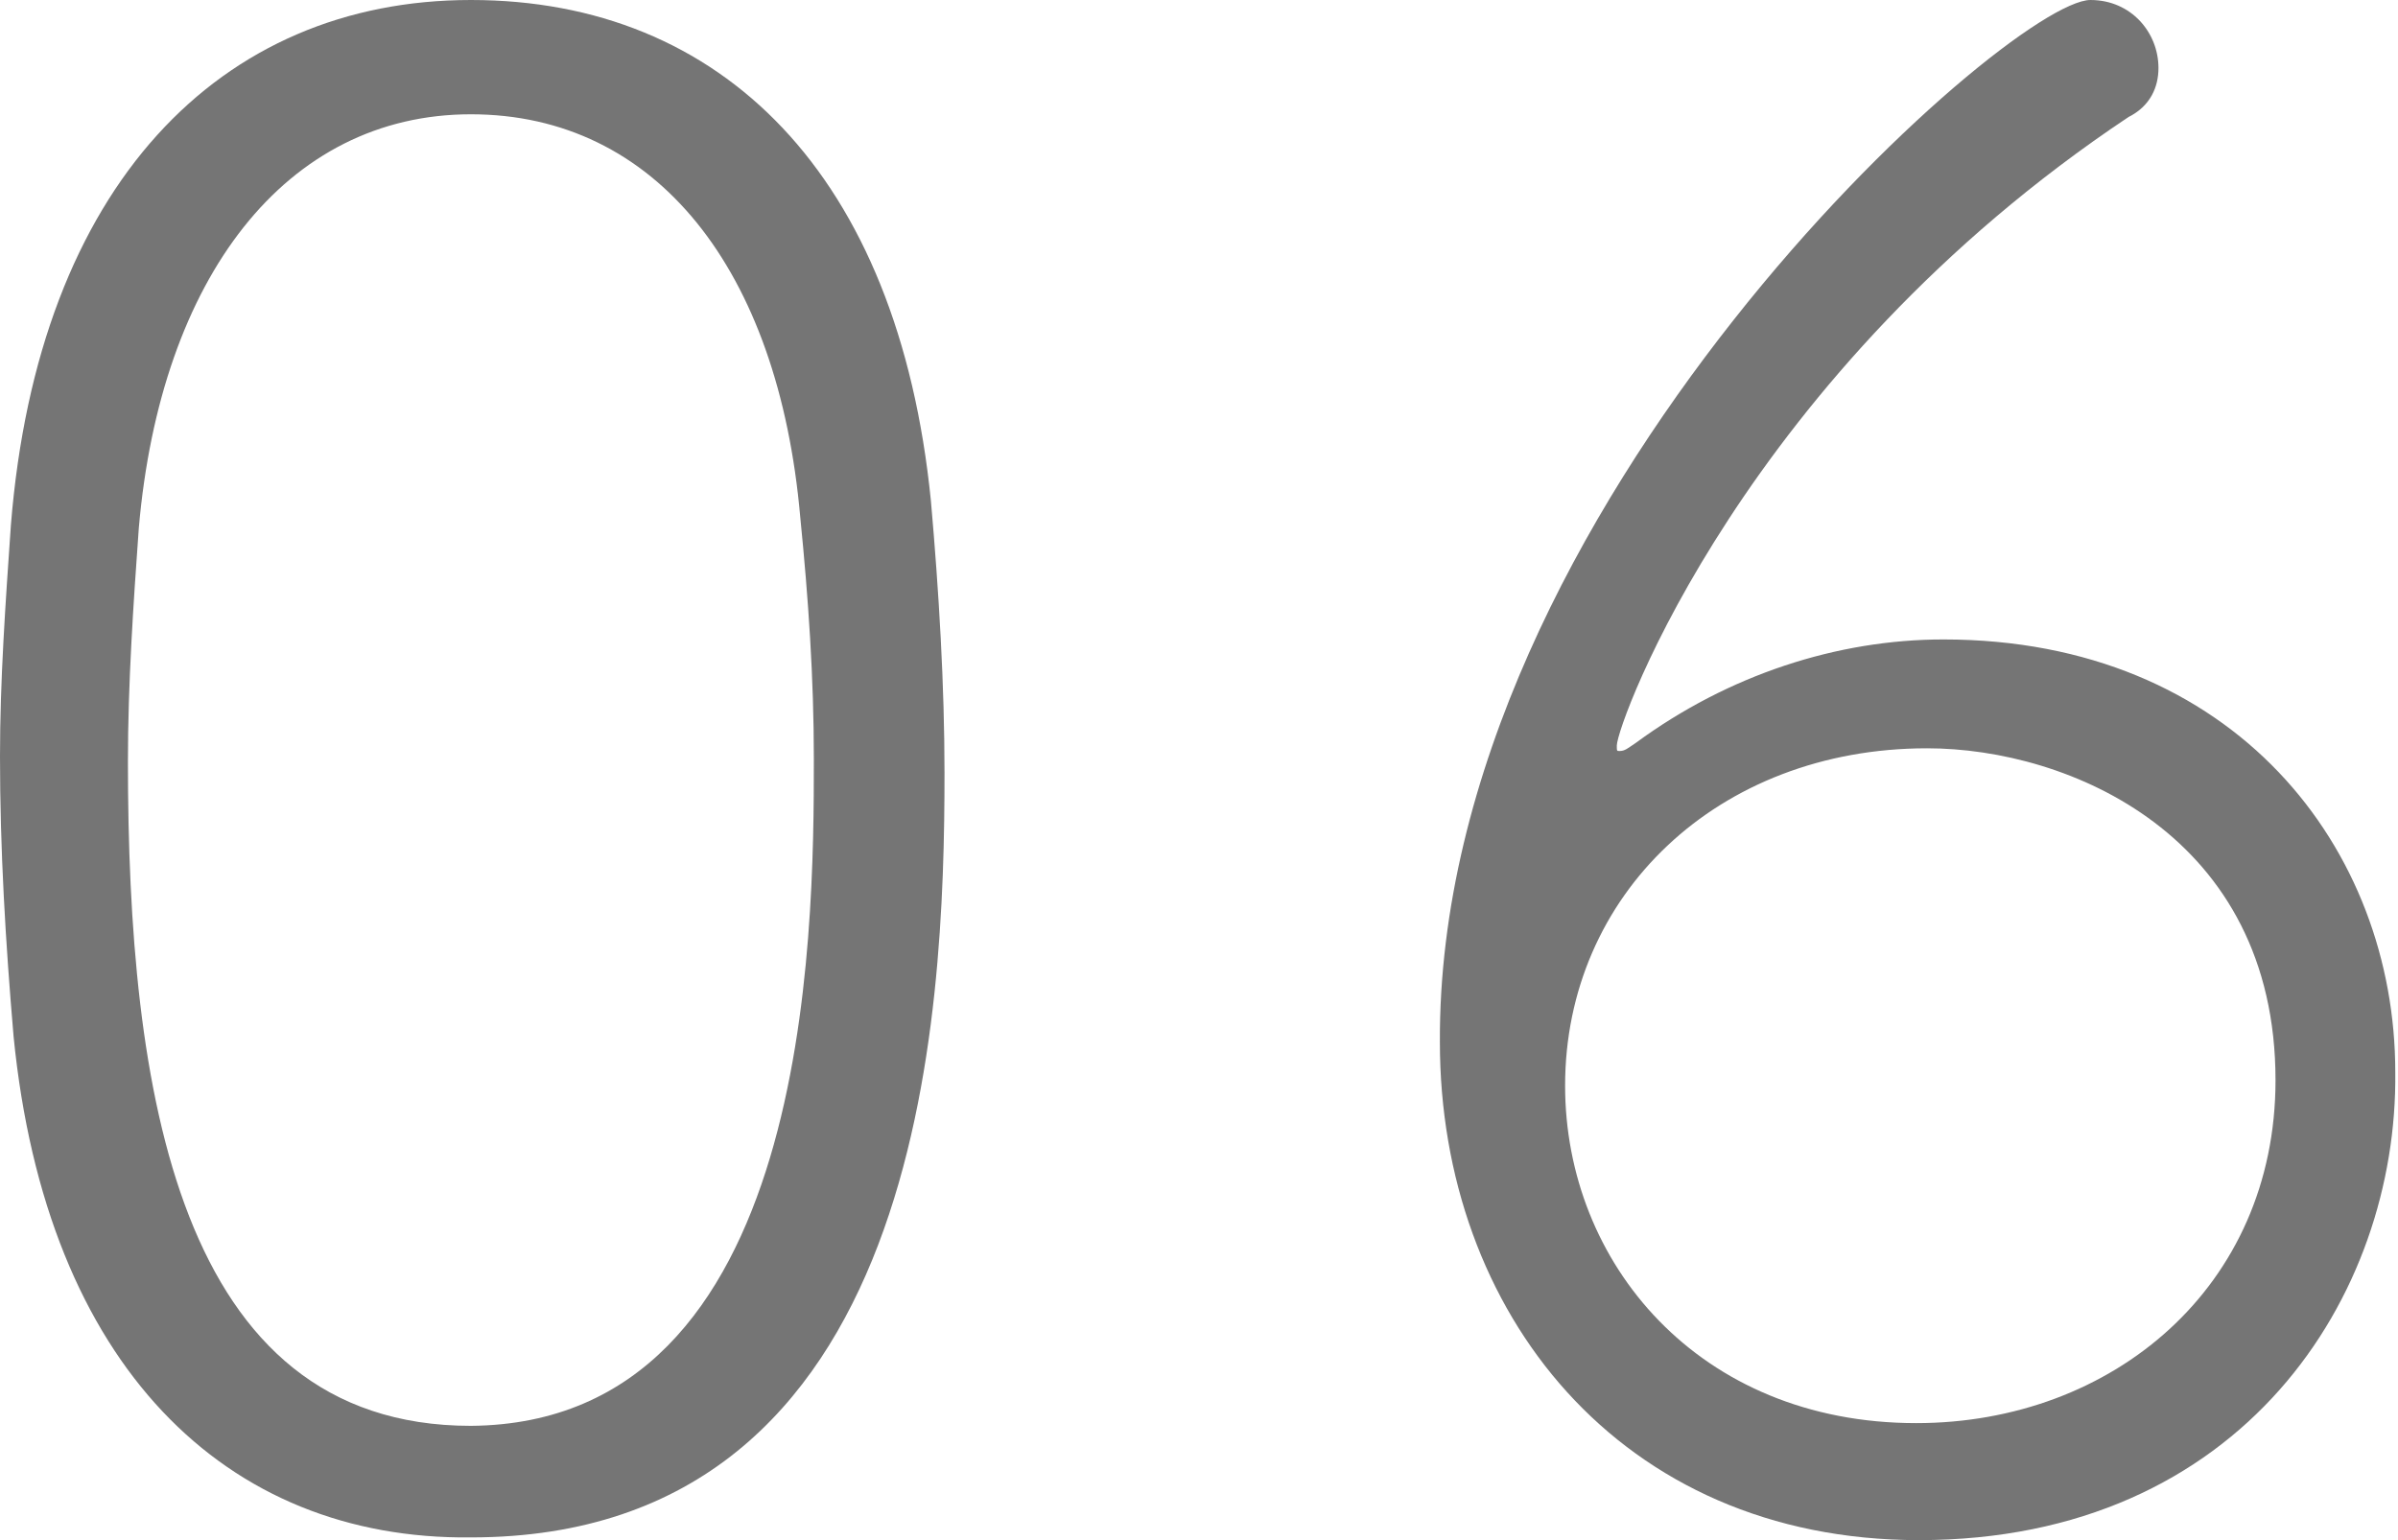
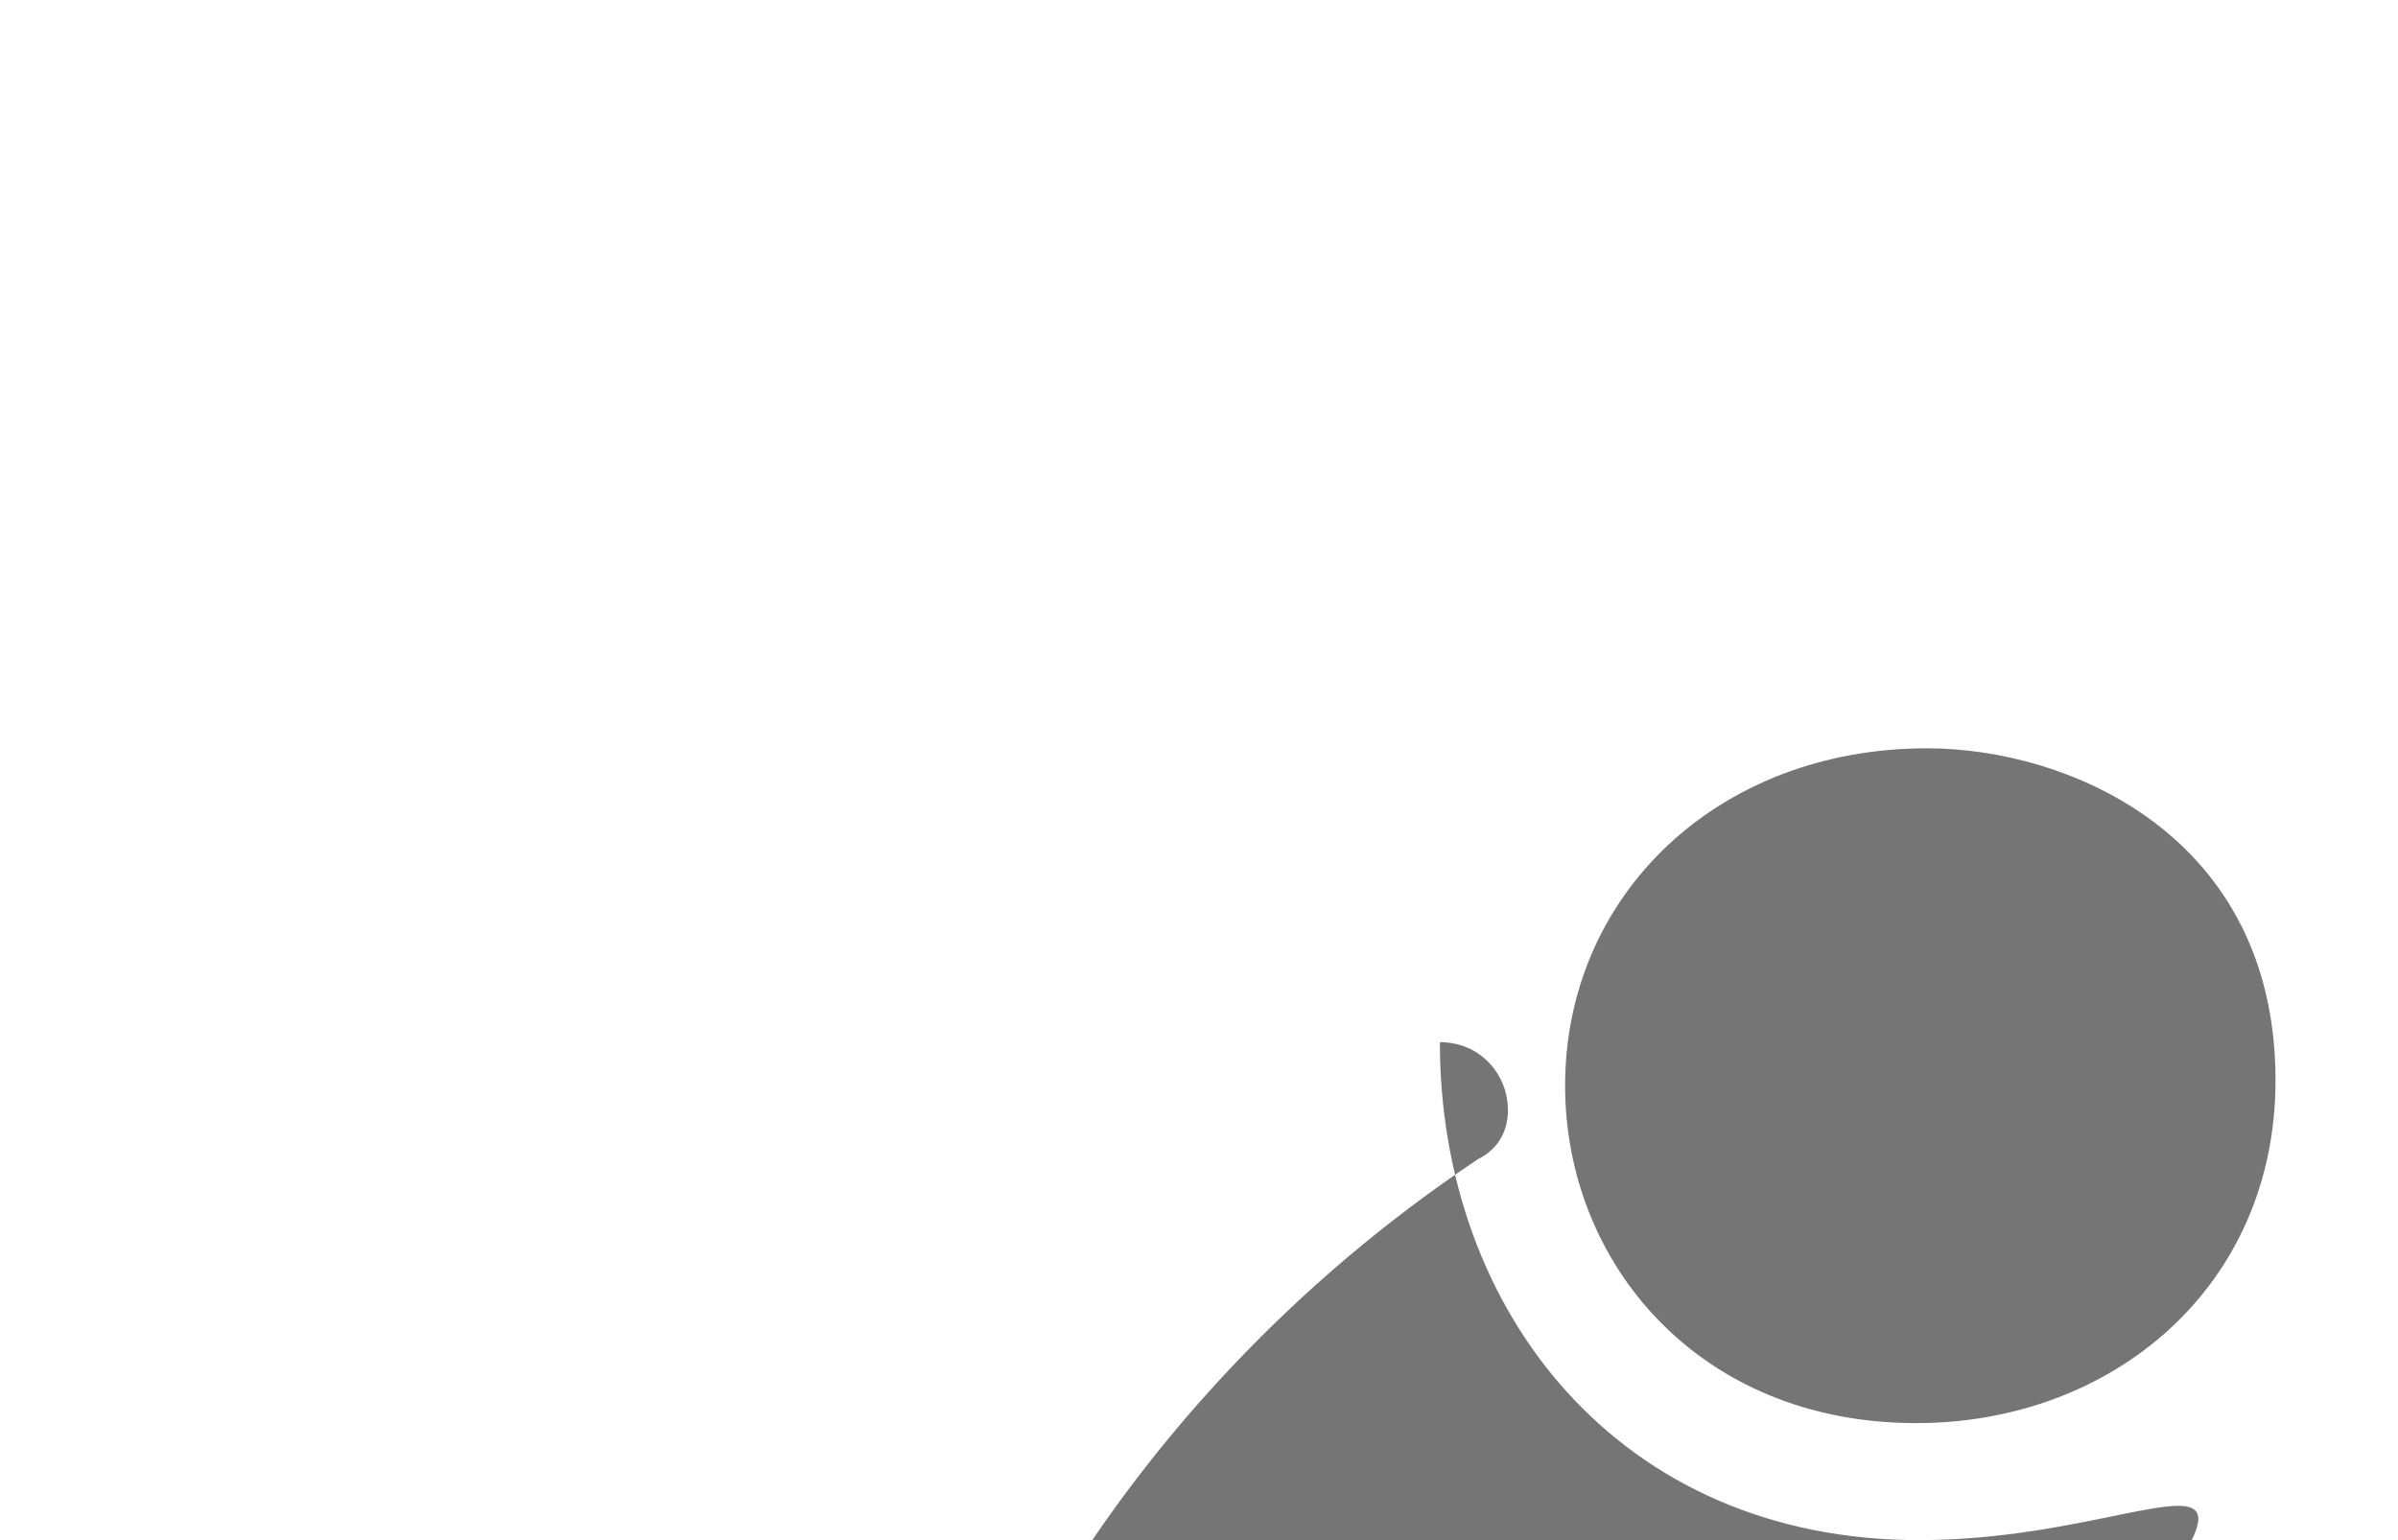
<svg xmlns="http://www.w3.org/2000/svg" version="1.1" id="レイヤー_1" x="0px" y="0px" viewBox="0 0 88.1 56.6" style="enable-background:new 0 0 88.1 56.6;" xml:space="preserve">
  <style type="text/css">
	.st0{opacity:0.7;}
	.st1{fill:#3A3A3A;}
</style>
  <g class="st0">
-     <path class="st1" d="M0.5,38.1C0.2,34.6,0,31.2,0,27.8c0-2.8,0.2-5.6,0.4-8.5C1.4,6.8,8.1,0,17.3,0S33,6.4,34.2,18.4   c0.3,3.4,0.5,6.8,0.5,10c0,8.8-0.7,28.1-17.4,28.1C8.3,56.6,1.7,50.2,0.5,38.1z M29.9,27.9c0-3-0.2-5.9-0.5-8.9   C28.6,9.9,24.1,4.2,17.3,4.2S5.9,10.2,5.1,19.4c-0.2,2.8-0.4,5.7-0.4,8.6c0,12,1.8,24.4,12.6,24.4C29.8,52.3,29.9,34.4,29.9,27.9z" />
-   </g>
+     </g>
  <g class="st0">
-     <path class="st1" d="M70.5,56.6c-11,0-17.6-8.4-17.6-18.3C52.8,18.6,73.8,0,76.8,0c1.5,0,2.5,1.2,2.5,2.5c0,0.7-0.3,1.4-1.1,1.8   c-14.1,9.4-18.8,22.3-18.8,23.1c0,0.2,0,0.2,0.1,0.2c0.2,0,0.3-0.1,0.6-0.3c3.4-2.5,7.4-3.8,11.3-3.8c10.7,0,16.6,7.7,16.6,15.9   C88.1,47.6,82.4,56.6,70.5,56.6z M70.8,27.5c-7.7,0-13.3,5.4-13.3,12.4c0,6.5,4.9,12.4,12.9,12.4c7.2,0,13.2-5,13.2-12.6   C83.6,30.7,76,27.5,70.8,27.5z" />
+     <path class="st1" d="M70.5,56.6c-11,0-17.6-8.4-17.6-18.3c1.5,0,2.5,1.2,2.5,2.5c0,0.7-0.3,1.4-1.1,1.8   c-14.1,9.4-18.8,22.3-18.8,23.1c0,0.2,0,0.2,0.1,0.2c0.2,0,0.3-0.1,0.6-0.3c3.4-2.5,7.4-3.8,11.3-3.8c10.7,0,16.6,7.7,16.6,15.9   C88.1,47.6,82.4,56.6,70.5,56.6z M70.8,27.5c-7.7,0-13.3,5.4-13.3,12.4c0,6.5,4.9,12.4,12.9,12.4c7.2,0,13.2-5,13.2-12.6   C83.6,30.7,76,27.5,70.8,27.5z" />
  </g>
</svg>